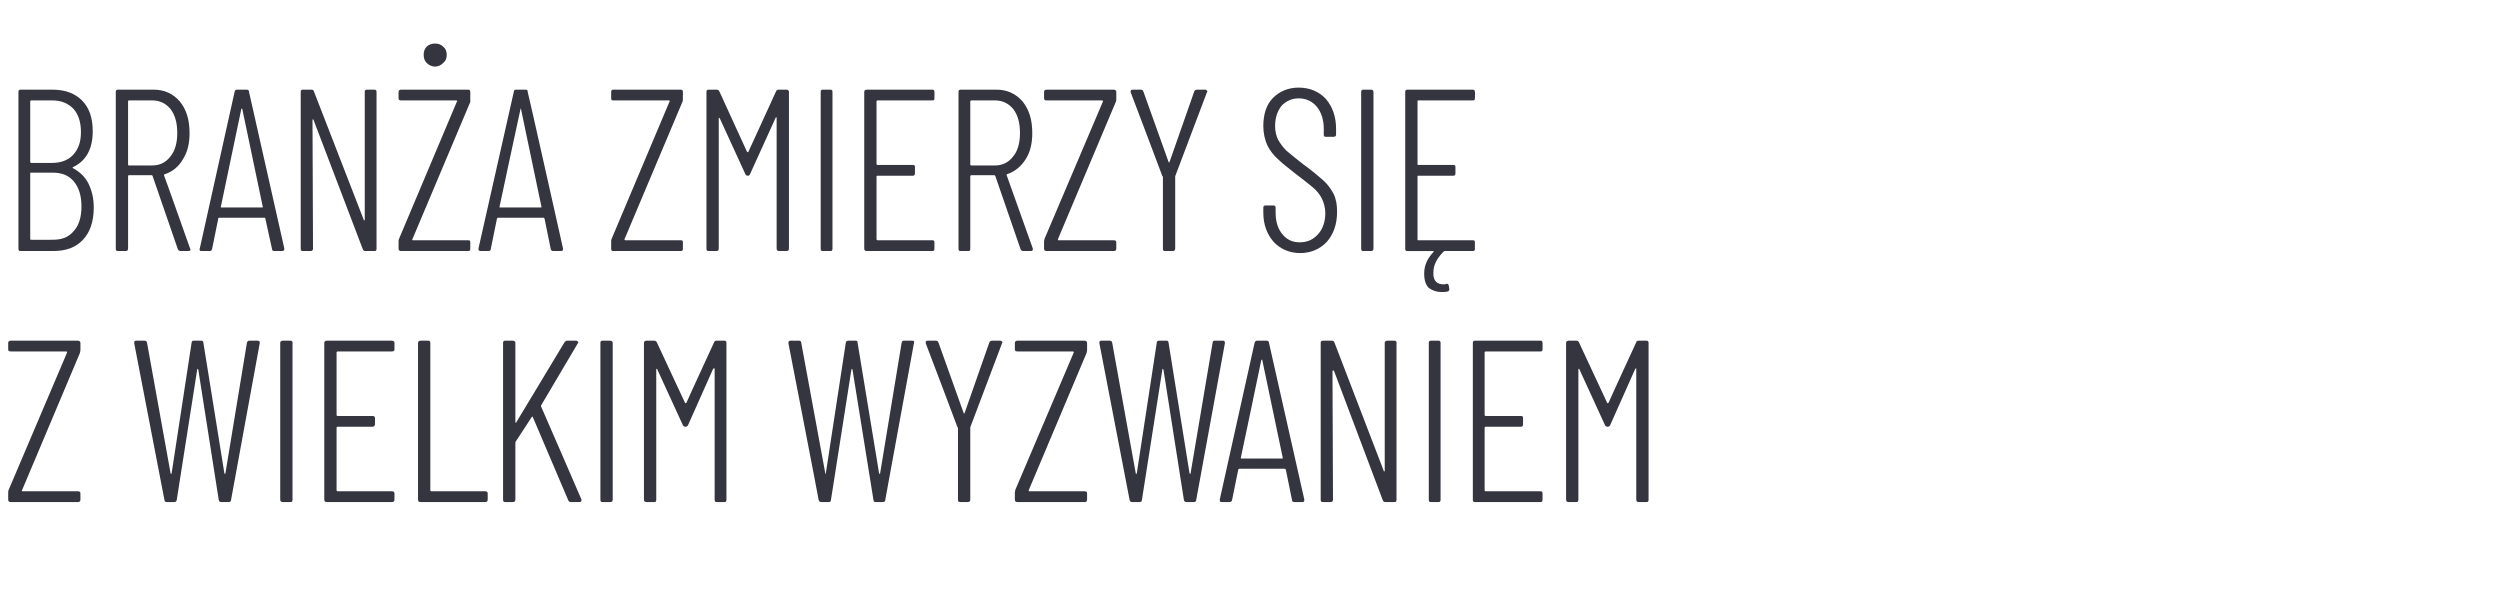
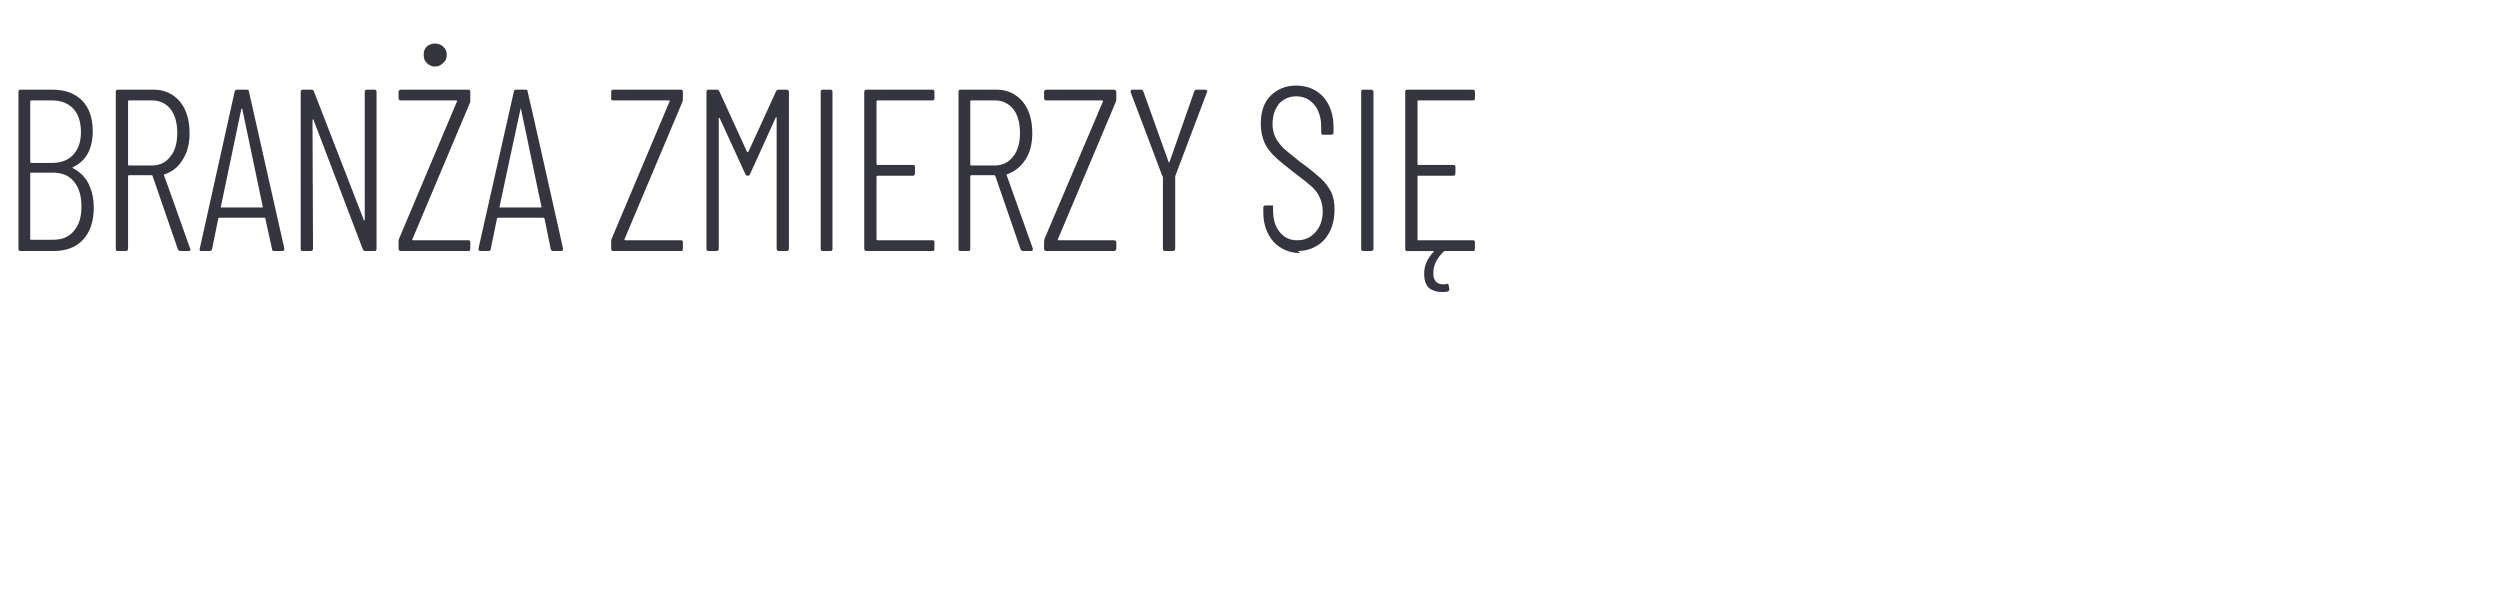
<svg xmlns="http://www.w3.org/2000/svg" version="1.1" width="488px" height="118px" viewBox="0 -4 488 118" style="top:-4px">
  <desc>bran a zmierzy si z wielkim wyzwaniem</desc>
  <defs />
  <g id="Polygon118942">
-     <path d="m2.1 94c-.3 0-.5-.1-.5-.5c0 0 0-1.3 0-1.3c0-.3 0-.4.1-.6c0 0 11.4-26.8 11.4-26.8c0 0 0-.1 0-.1c-.1-.1-.1-.1-.2-.1c0 0-10.8 0-10.8 0c-.3 0-.5-.1-.5-.4c0 0 0-1.3 0-1.3c0-.2.2-.4.5-.4c0 0 13.1 0 13.1 0c.3 0 .5.2.5.4c0 0 0 1.4 0 1.4c0 .3-.1.4-.1.6c0 0-11.3 26.8-11.3 26.8c-.1 0-.1.1 0 .1c0 .1 0 .1.1.1c0 0 10.8 0 10.8 0c.3 0 .5.1.5.4c0 0 0 1.2 0 1.2c0 .4-.2.5-.5.5c.01 0-13.1 0-13.1 0c0 0-.03 0 0 0zm30.5 0c-.3 0-.5-.1-.5-.4c-.02-.01-5.9-30.6-5.9-30.6c0 0-.01-.1 0-.1c0-.3.1-.4.4-.4c0 0 1.6 0 1.6 0c.3 0 .4.1.5.4c0 0 4.6 25.5 4.6 25.5c0 .1.1.1.1.1c0 0 0 0 .1-.1c0 0 3.9-25.5 3.9-25.5c0-.3.2-.4.4-.4c0 0 1.4 0 1.4 0c.3 0 .5.1.5.4c0 0 4.1 25.5 4.1 25.5c.1.1.1.1.1.1c0 0 .1 0 .1-.1c0 0 4.2-25.5 4.2-25.5c.1-.3.2-.4.5-.4c0 0 1.6 0 1.6 0c.1 0 .2 0 .3.1c.1.1.1.2.1.4c0 0-5.6 30.6-5.6 30.6c0 .3-.2.4-.5.4c0 0-1.4 0-1.4 0c-.3 0-.4-.1-.5-.4c0 0-4-25.5-4-25.5c-.1 0-.1-.1-.1-.1c-.1 0-.1.1-.1.1c0 0-4 25.5-4 25.5c-.1.3-.2.4-.5.4c.02 0-1.4 0-1.4 0c0 0-.02 0 0 0zm22.6 0c-.3 0-.5-.1-.5-.5c0 0 0-30.6 0-30.6c0-.2.2-.4.5-.4c0 0 1.5 0 1.5 0c.3 0 .4.2.4.4c0 0 0 30.6 0 30.6c0 .4-.1.5-.4.5c-.05 0-1.5 0-1.5 0c0 0-.03 0 0 0zm21.8-29.8c0 .3-.2.4-.5.4c0 0-10.6 0-10.6 0c-.1 0-.2.1-.2.2c0 0 0 12.2 0 12.2c0 .1.1.2.2.2c0 0 6.8 0 6.8 0c.3 0 .5.1.5.4c0 0 0 1.2 0 1.2c0 .3-.2.5-.5.5c0 0-6.8 0-6.8 0c-.1 0-.2 0-.2.2c0 0 0 12.2 0 12.2c0 .1.1.2.2.2c0 0 10.6 0 10.6 0c.3 0 .5.1.5.4c0 0 0 1.2 0 1.2c0 .4-.2.5-.5.5c0 0-12.7 0-12.7 0c-.3 0-.5-.1-.5-.5c0 0 0-30.6 0-30.6c0-.2.2-.4.5-.4c0 0 12.7 0 12.7 0c.3 0 .5.2.5.4c-.01.05 0 1.3 0 1.3c0 0-.01-.04 0 0zm5.1 29.8c-.3 0-.5-.1-.5-.5c0 0 0-30.6 0-30.6c0-.2.2-.4.5-.4c0 0 1.5 0 1.5 0c.3 0 .4.2.4.4c0 0 0 28.8 0 28.8c0 .1.1.2.2.2c0 0 10.5 0 10.5 0c.3 0 .5.1.5.4c0 0 0 1.2 0 1.2c0 .4-.2.5-.5.5c.02 0-12.6 0-12.6 0c0 0-.02 0 0 0zm16.5 0c-.3 0-.4-.1-.4-.5c0 0 0-30.6 0-30.6c0-.2.1-.4.4-.4c0 0 1.5 0 1.5 0c.3 0 .5.2.5.4c0 0 0 15.5 0 15.5c0 .1 0 .1.1.1c0 .1.1 0 .1-.1c0 0 9.4-15.6 9.4-15.6c.2-.2.3-.3.5-.3c0 0 1.8 0 1.8 0c.1 0 .3.1.3.2c.1.1.1.2 0 .3c0 0-7.1 12-7.1 12c-.1.1-.1.2-.1.3c.01-.02 7.9 18.2 7.9 18.2c0 0 .03.14 0 .1c0 .3-.1.4-.4.4c0 0-1.7 0-1.7 0c-.2 0-.4-.1-.5-.4c0 0-6.9-16.2-6.9-16.2c0-.1-.1-.1-.2 0c0 0-3.2 4.9-3.2 4.9c0 0 0 .1 0 .2c0 0 0 11 0 11c0 .4-.2.5-.5.5c.02 0-1.5 0-1.5 0c0 0 .04 0 0 0zm19 0c-.3 0-.4-.1-.4-.5c0 0 0-30.6 0-30.6c0-.2.1-.4.4-.4c0 0 1.5 0 1.5 0c.3 0 .5.2.5.4c0 0 0 30.6 0 30.6c0 .4-.2.5-.5.5c.01 0-1.5 0-1.5 0c0 0 .03 0 0 0zm21.8-31.2c.1-.2.2-.3.5-.3c0 0 1.5 0 1.5 0c.3 0 .4.2.4.4c0 0 0 30.6 0 30.6c0 .4-.1.5-.4.5c0 0-1.5 0-1.5 0c-.3 0-.4-.1-.4-.5c0 0 0-25.5 0-25.5c0-.1-.1-.1-.1-.1c-.1 0-.1 0-.2.1c0 0-4.9 11-4.9 11c-.1.2-.3.3-.5.3c-.2 0-.4-.1-.5-.3c0 0-5-10.9-5-10.9c0-.1-.1-.1-.1-.1c-.1 0-.1 0-.1.1c0 0 0 25.4 0 25.4c0 .4-.1.5-.4.5c0 0-1.5 0-1.5 0c-.3 0-.5-.1-.5-.5c0 0 0-30.6 0-30.6c0-.2.2-.4.5-.4c0 0 1.5 0 1.5 0c.2 0 .4.1.5.3c0 0 5.5 11.8 5.5 11.8c0 .1.1.1.1.1c.1 0 .1 0 .2-.1c-.04 0 5.4-11.8 5.4-11.8c0 0-.04.01 0 0zm20.9 31.2c-.2 0-.4-.1-.5-.4c.04-.01-5.9-30.6-5.9-30.6c0 0 .04-.1 0-.1c0-.3.2-.4.4-.4c0 0 1.6 0 1.6 0c.3 0 .5.1.5.4c0 0 4.7 25.5 4.7 25.5c0 .1 0 .1 0 .1c.1 0 .1 0 .1-.1c0 0 3.9-25.5 3.9-25.5c.1-.3.2-.4.5-.4c0 0 1.4 0 1.4 0c.3 0 .4.1.4.4c0 0 4.2 25.5 4.2 25.5c0 .1 0 .1.1.1c0 0 0 0 .1-.1c0 0 4.2-25.5 4.2-25.5c.1-.3.2-.4.4-.4c0 0 1.6 0 1.6 0c.2 0 .3 0 .4.1c0 .1.1.2 0 .4c0 0-5.6 30.6-5.6 30.6c0 .3-.2.4-.5.4c0 0-1.4 0-1.4 0c-.2 0-.4-.1-.4-.4c0 0-4.1-25.5-4.1-25.5c0 0-.1-.1-.1-.1c0 0 0 .1-.1.1c0 0-4 25.5-4 25.5c0 .3-.2.4-.4.4c-.03 0-1.5 0-1.5 0c0 0 .03 0 0 0zm27.1 0c-.3 0-.4-.1-.4-.5c0 0 0-13.9 0-13.9c0-.1 0-.2-.1-.2c.03-.03-6.2-16.4-6.2-16.4c0 0-.03-.14 0-.1c0-.3.1-.4.4-.4c0 0 1.6 0 1.6 0c.2 0 .4.1.5.4c0 0 4.9 13.7 4.9 13.7c0 .1 0 .1.1.1c0 0 .1 0 .1-.1c0 0 4.8-13.7 4.8-13.7c.1-.3.3-.4.6-.4c0 0 1.6 0 1.6 0c.1 0 .2.1.3.2c.1.1.1.2 0 .3c0 0-6.2 16.4-6.2 16.4c0 0 0 .1 0 .2c0 0 0 13.9 0 13.9c0 .4-.2.5-.5.5c.01 0-1.5 0-1.5 0c0 0 .02 0 0 0zm11.2 0c-.3 0-.5-.1-.5-.5c0 0 0-1.3 0-1.3c0-.3.1-.4.1-.6c0 0 11.4-26.8 11.4-26.8c0 0 0-.1 0-.1c-.1-.1-.1-.1-.2-.1c0 0-10.8 0-10.8 0c-.3 0-.5-.1-.5-.4c0 0 0-1.3 0-1.3c0-.2.2-.4.5-.4c0 0 13.1 0 13.1 0c.3 0 .5.2.5.4c0 0 0 1.4 0 1.4c0 .3-.1.4-.1.6c0 0-11.3 26.8-11.3 26.8c0 0 0 .1 0 .1c0 .1.1.1.1.1c0 0 10.8 0 10.8 0c.3 0 .5.1.5.4c0 0 0 1.2 0 1.2c0 .4-.2.5-.5.5c.02 0-13.1 0-13.1 0c0 0-.02 0 0 0zm22.4 0c-.3 0-.4-.1-.5-.4c0-.01-5.9-30.6-5.9-30.6c0 0 0-.1 0-.1c0-.3.1-.4.4-.4c0 0 1.6 0 1.6 0c.3 0 .4.1.5.4c0 0 4.6 25.5 4.6 25.5c0 .1.1.1.1.1c0 0 .1 0 .1-.1c0 0 3.9-25.5 3.9-25.5c0-.3.2-.4.5-.4c0 0 1.4 0 1.4 0c.2 0 .4.1.4.4c0 0 4.1 25.5 4.1 25.5c.1.1.1.1.1.1c.1 0 .1 0 .1-.1c0 0 4.3-25.5 4.3-25.5c0-.3.2-.4.4-.4c0 0 1.6 0 1.6 0c.1 0 .2 0 .3.1c.1.1.1.2.1.4c0 0-5.6 30.6-5.6 30.6c0 .3-.2.4-.5.4c0 0-1.4 0-1.4 0c-.3 0-.4-.1-.5-.4c0 0-4-25.5-4-25.5c-.1 0-.1-.1-.1-.1c-.1 0-.1.1-.1.1c0 0-4 25.5-4 25.5c0 .3-.2.4-.5.4c.03 0-1.4 0-1.4 0c0 0-.01 0 0 0zm31.7 0c-.3 0-.5-.1-.5-.4c0 0-1.2-5.9-1.2-5.9c0-.1-.1-.1-.1-.1c-.1-.1-.1-.1-.2-.1c0 0-8.8 0-8.8 0c0 0-.1 0-.1.1c-.1 0-.1 0-.1.1c0 0-1.2 5.9-1.2 5.9c-.1.3-.2.4-.5.4c0 0-1.5 0-1.5 0c-.2 0-.3 0-.3-.1c-.1-.1-.1-.2-.1-.4c0 0 6.8-30.6 6.8-30.6c.1-.3.3-.4.5-.4c0 0 1.8 0 1.8 0c.3 0 .5.1.5.4c.02 0 6.9 30.6 6.9 30.6c0 0 0 .09 0 .1c0 .3-.1.4-.4.4c0 0-1.5 0-1.5 0c0 0-.03 0 0 0zm-10.5-8.6c0 .1 0 .1.1.1c0 0 8 0 8 0c.1 0 .1 0 .1-.1c0 0-4-19.1-4-19.1c0-.1 0-.1-.1-.1c0 0 0 0-.1.1c.03.02-4 19.1-4 19.1c0 0-.02-.04 0 0zm28.1-22.5c0-.2.2-.4.5-.4c0 0 1.4 0 1.4 0c.3 0 .4.2.4.4c0 0 0 30.6 0 30.6c0 .4-.1.5-.4.5c0 0-1.8 0-1.8 0c-.2 0-.4-.1-.5-.4c0 0-9.5-25.2-9.5-25.2c-.1-.1-.1-.1-.2-.1c0 0-.1.1-.1.2c0 0 .1 25 .1 25c0 .4-.2.5-.5.5c0 0-1.5 0-1.5 0c-.3 0-.4-.1-.4-.5c0 0 0-30.6 0-30.6c0-.2.1-.4.4-.4c0 0 1.8 0 1.8 0c.2 0 .4.1.5.4c0 0 9.6 25 9.6 25c0 .1.1.2.1.1c.1 0 .1 0 .1-.1c.01-.02 0-25 0-25c0 0 .01.05 0 0zm9 31.1c-.3 0-.4-.1-.4-.5c0 0 0-30.6 0-30.6c0-.2.1-.4.4-.4c0 0 1.5 0 1.5 0c.3 0 .4.2.4.4c0 0 0 30.6 0 30.6c0 .4-.1.5-.4.5c-.01 0-1.5 0-1.5 0c0 0 .01 0 0 0zm21.8-29.8c0 .3-.1.4-.4.4c0 0-10.7 0-10.7 0c-.1 0-.2.1-.2.2c0 0 0 12.2 0 12.2c0 .1.1.2.2.2c0 0 6.9 0 6.9 0c.3 0 .4.1.4.4c0 0 0 1.2 0 1.2c0 .3-.1.5-.4.5c0 0-6.9 0-6.9 0c-.1 0-.2 0-.2.2c0 0 0 12.2 0 12.2c0 .1.1.2.2.2c0 0 10.7 0 10.7 0c.3 0 .4.1.4.4c0 0 0 1.2 0 1.2c0 .4-.1.5-.4.5c0 0-12.8 0-12.8 0c-.3 0-.4-.1-.4-.5c0 0 0-30.6 0-30.6c0-.2.1-.4.4-.4c0 0 12.8 0 12.8 0c.3 0 .4.2.4.4c.03.05 0 1.3 0 1.3c0 0 .03-.04 0 0zm18.3-1.4c0-.2.2-.3.5-.3c0 0 1.5 0 1.5 0c.3 0 .4.2.4.4c0 0 0 30.6 0 30.6c0 .4-.1.5-.4.5c0 0-1.5 0-1.5 0c-.3 0-.5-.1-.5-.5c0 0 0-25.5 0-25.5c0-.1 0-.1 0-.1c-.1 0-.1 0-.2.1c0 0-4.9 11-4.9 11c-.1.2-.3.3-.5.3c-.2 0-.4-.1-.5-.3c0 0-5-10.9-5-10.9c0-.1-.1-.1-.1-.1c-.1 0-.1 0-.1.1c0 0 0 25.4 0 25.4c0 .4-.1.5-.4.5c0 0-1.5 0-1.5 0c-.3 0-.5-.1-.5-.5c0 0 0-30.6 0-30.6c0-.2.2-.4.5-.4c0 0 1.5 0 1.5 0c.2 0 .4.1.5.3c0 0 5.5 11.8 5.5 11.8c0 .1.1.1.1.1c.1 0 .1 0 .2-.1c-.04 0 5.4-11.8 5.4-11.8c0 0-.04.01 0 0z" stroke="none" fill="#34353f" />
-   </g>
+     </g>
  <g id="Polygon118941">
-     <path d="m18.3 36.5c0 2.7-.7 4.8-2.1 6.3c-1.4 1.5-3.3 2.2-5.8 2.2c0 0-6.4 0-6.4 0c-.3 0-.4-.1-.4-.5c0 0 0-30.6 0-30.6c0-.2.1-.4.4-.4c0 0 6.2 0 6.2 0c2.5 0 4.4.7 5.8 2.1c1.4 1.4 2.1 3.4 2.1 6c0 3.5-1.3 5.8-3.8 7c-.1.1-.1.1-.1.1c-.1 0-.1.1 0 .1c1.3.7 2.3 1.6 3 2.9c.7 1.4 1.1 2.9 1.1 4.8c0 0 0 0 0 0zm-12.2-20.9c-.1 0-.2.1-.2.2c0 0 0 11.8 0 11.8c0 .1.1.2.2.2c0 0 4.1 0 4.1 0c1.8 0 3.2-.6 4.1-1.6c1-1.1 1.5-2.5 1.5-4.4c0-2-.5-3.5-1.5-4.6c-1-1-2.3-1.6-4.1-1.6c.02.01-4.1 0-4.1 0c0 0 .02.01 0 0zm4.2 27.2c1.8 0 3.1-.5 4.1-1.7c1-1.1 1.5-2.7 1.5-4.8c0-2.1-.5-3.7-1.5-4.9c-1-1.2-2.4-1.7-4.1-1.7c0 0-4.2 0-4.2 0c-.1 0-.2 0-.2.1c0 0 0 12.9 0 12.9c0 .1.1.1.2.1c.02.04 4.2 0 4.2 0c0 0 .01.04 0 0zm25 2.2c-.3 0-.5-.1-.6-.4c0 0-4.9-14.2-4.9-14.2c0-.1-.1-.2-.2-.2c0 0-4.4 0-4.4 0c-.2 0-.2.1-.2.2c0 0 0 14.1 0 14.1c0 .4-.2.5-.5.5c0 0-1.5 0-1.5 0c-.3 0-.4-.1-.4-.5c0 0 0-30.6 0-30.6c0-.2.1-.4.4-.4c0 0 7 0 7 0c2.1 0 3.8.8 5.1 2.3c1.3 1.6 1.9 3.6 1.9 6.2c0 2-.4 3.7-1.3 5.1c-.8 1.4-2 2.4-3.5 2.9c-.1 0-.2.1-.2.2c.04-.01 5.1 14.3 5.1 14.3c0 0 .07.19.1.2c0 .2-.2.3-.4.3c-.04 0-1.5 0-1.5 0c0 0-.02 0 0 0zm-10.1-29.4c-.2 0-.2.1-.2.2c0 0 0 12.3 0 12.3c0 .1 0 .2.2.2c0 0 4.5 0 4.5 0c1.5 0 2.7-.6 3.6-1.8c.9-1.1 1.3-2.7 1.3-4.5c0-2-.4-3.5-1.3-4.7c-.9-1.1-2.1-1.7-3.6-1.7c.04.01-4.5 0-4.5 0c0 0-.05.01 0 0zm28.3 29.4c-.2 0-.4-.1-.4-.4c0 0-1.3-5.9-1.3-5.9c0-.1 0-.1 0-.1c-.1-.1-.1-.1-.2-.1c0 0-8.8 0-8.8 0c-.1 0-.1 0-.2.1c0 0 0 0 0 .1c0 0-1.2 5.9-1.2 5.9c-.1.3-.2.4-.5.4c0 0-1.5 0-1.5 0c-.2 0-.3 0-.4-.1c0-.1-.1-.2 0-.4c0 0 6.8-30.6 6.8-30.6c.1-.3.2-.4.5-.4c0 0 1.8 0 1.8 0c.3 0 .5.1.5.4c0 0 6.9 30.6 6.9 30.6c0 0-.02.09 0 .1c0 .3-.2.4-.4.4c-.02 0-1.6 0-1.6 0c0 0 .05 0 0 0zm-10.4-8.6c0 .1 0 .1.1.1c0 0 8 0 8 0c.1 0 .1 0 .1-.1c0 0-4-19.1-4-19.1c0-.1-.1-.1-.1-.1c0 0-.1 0-.1.1c.01.02-4 19.1-4 19.1c0 0-.04-.04 0 0zm28.1-22.5c0-.2.1-.4.4-.4c0 0 1.5 0 1.5 0c.3 0 .4.2.4.4c0 0 0 30.6 0 30.6c0 .4-.1.5-.4.5c0 0-1.8 0-1.8 0c-.2 0-.4-.1-.5-.4c0 0-9.6-25.2-9.6-25.2c0-.1 0-.1-.1-.1c-.1 0-.1.1-.1.2c0 0 .1 25 .1 25c0 .4-.2.5-.5.5c0 0-1.5 0-1.5 0c-.3 0-.4-.1-.4-.5c0 0 0-30.6 0-30.6c0-.2.1-.4.4-.4c0 0 1.7 0 1.7 0c.3 0 .4.1.5.4c0 0 9.7 25 9.7 25c0 .1 0 .2.1.1c.1 0 .1 0 .1-.1c-.01-.02 0-25 0-25c0 0-.01.05 0 0zm7.1 31.1c-.3 0-.5-.1-.5-.5c0 0 0-1.3 0-1.3c0-.3 0-.4.1-.6c0 0 11.3-26.8 11.3-26.8c.1 0 .1-.1 0-.1c0-.1 0-.1-.1-.1c0 0-10.8 0-10.8 0c-.3 0-.5-.1-.5-.4c0 0 0-1.3 0-1.3c0-.2.2-.4.5-.4c0 0 13.1 0 13.1 0c.3 0 .4.2.4.4c0 0 0 1.4 0 1.4c0 .3 0 .4 0 .6c0 0-11.3 26.8-11.3 26.8c-.1 0-.1.1 0 .1c0 .1 0 .1.1.1c0 0 10.8 0 10.8 0c.3 0 .4.1.4.4c0 0 0 1.2 0 1.2c0 .4-.1.5-.4.5c-.01 0-13.1 0-13.1 0c0 0-.05 0 0 0zm6.6-36c-.6 0-1.2-.3-1.6-.7c-.4-.4-.6-.9-.6-1.6c0-.7.2-1.2.6-1.6c.4-.4 1-.6 1.6-.6c.7 0 1.2.2 1.6.6c.5.4.7.9.7 1.6c0 .7-.2 1.2-.7 1.6c-.4.4-.9.7-1.6.7c0 0 0 0 0 0zm23.1 36c-.3 0-.4-.1-.5-.4c0 0-1.2-5.9-1.2-5.9c0-.1 0-.1-.1-.1c0-.1-.1-.1-.1-.1c0 0-8.9 0-8.9 0c0 0-.1 0-.1.1c-.1 0-.1 0-.1.1c0 0-1.2 5.9-1.2 5.9c0 .3-.2.4-.5.4c0 0-1.5 0-1.5 0c-.1 0-.2 0-.3-.1c-.1-.1-.1-.2-.1-.4c0 0 6.9-30.6 6.9-30.6c0-.3.2-.4.5-.4c0 0 1.8 0 1.8 0c.3 0 .4.1.4.4c.05 0 6.9 30.6 6.9 30.6c0 0 .03.09 0 .1c0 .3-.1.4-.4.4c.03 0-1.5 0-1.5 0c0 0 0 0 0 0zm-10.5-8.6c0 .1.1.1.1.1c0 0 8 0 8 0c.1 0 .1 0 .1-.1c0 0-4-19.1-4-19.1c0-.1 0-.1 0-.1c-.1 0-.1 0-.1.1c-.04.02-4.1 19.1-4.1 19.1c0 0 .01-.04 0 0zm22.2 8.6c-.3 0-.4-.1-.4-.5c0 0 0-1.3 0-1.3c0-.3 0-.4.1-.6c0 0 11.3-26.8 11.3-26.8c.1 0 .1-.1 0-.1c0-.1-.1-.1-.1-.1c0 0-10.9 0-10.9 0c-.3 0-.4-.1-.4-.4c0 0 0-1.3 0-1.3c0-.2.1-.4.4-.4c0 0 13.2 0 13.2 0c.3 0 .4.2.4.4c0 0 0 1.4 0 1.4c0 .3 0 .4-.1.6c0 0-11.3 26.8-11.3 26.8c0 0 0 .1 0 .1c.1.1.1.1.2.1c0 0 10.8 0 10.8 0c.3 0 .4.1.4.4c0 0 0 1.2 0 1.2c0 .4-.1.5-.4.5c-.02 0-13.2 0-13.2 0c0 0 .04 0 0 0zm31.8-31.2c.1-.2.3-.3.5-.3c0 0 1.5 0 1.5 0c.3 0 .5.2.5.4c0 0 0 30.6 0 30.6c0 .4-.2.5-.5.5c0 0-1.4 0-1.4 0c-.3 0-.5-.1-.5-.5c0 0 0-25.5 0-25.5c0-.1 0-.1-.1-.1c0 0-.1 0-.1.1c0 0-5 11-5 11c-.1.2-.2.3-.4.3c-.3 0-.4-.1-.5-.3c0 0-5-10.9-5-10.9c-.1-.1-.1-.1-.2-.1c0 0 0 0 0 .1c0 0 0 25.4 0 25.4c0 .4-.2.5-.5.5c0 0-1.5 0-1.5 0c-.3 0-.4-.1-.4-.5c0 0 0-30.6 0-30.6c0-.2.1-.4.4-.4c0 0 1.6 0 1.6 0c.2 0 .4.1.5.3c0 0 5.4 11.8 5.4 11.8c.1.1.1.1.2.1c0 0 .1 0 .1-.1c.01 0 5.4-11.8 5.4-11.8c0 0 .01.01 0 0zm9.1 31.2c-.3 0-.4-.1-.4-.5c0 0 0-30.6 0-30.6c0-.2.1-.4.4-.4c0 0 1.5 0 1.5 0c.3 0 .4.2.4.4c0 0 0 30.6 0 30.6c0 .4-.1.5-.4.5c-.01 0-1.5 0-1.5 0c0 0 0 0 0 0zm21.8-29.8c0 .3-.1.4-.4.4c0 0-10.7 0-10.7 0c-.1 0-.2.1-.2.2c0 0 0 12.2 0 12.2c0 .1.1.2.2.2c0 0 6.9 0 6.9 0c.3 0 .4.1.4.4c0 0 0 1.2 0 1.2c0 .3-.1.5-.4.5c0 0-6.9 0-6.9 0c-.1 0-.2 0-.2.2c0 0 0 12.2 0 12.2c0 .1.1.2.2.2c0 0 10.7 0 10.7 0c.3 0 .4.1.4.4c0 0 0 1.2 0 1.2c0 .4-.1.5-.4.5c0 0-12.8 0-12.8 0c-.3 0-.5-.1-.5-.5c0 0 0-30.6 0-30.6c0-.2.2-.4.5-.4c0 0 12.8 0 12.8 0c.3 0 .4.2.4.4c.03.05 0 1.3 0 1.3c0 0 .03-.04 0 0zm17.4 29.8c-.3 0-.5-.1-.6-.4c0 0-4.9-14.2-4.9-14.2c-.1-.1-.1-.2-.2-.2c0 0-4.5 0-4.5 0c-.1 0-.2.1-.2.2c0 0 0 14.1 0 14.1c0 .4-.1.5-.4.5c0 0-1.5 0-1.5 0c-.3 0-.4-.1-.4-.5c0 0 0-30.6 0-30.6c0-.2.1-.4.4-.4c0 0 7 0 7 0c2.1 0 3.8.8 5.1 2.3c1.3 1.6 1.9 3.6 1.9 6.2c0 2-.4 3.7-1.3 5.1c-.9 1.4-2.1 2.4-3.6 2.9c-.1 0-.1.1-.1.2c.01-.01 5.1 14.3 5.1 14.3c0 0 .04.19 0 .2c0 .2-.1.3-.4.3c.04 0-1.4 0-1.4 0c0 0-.05 0 0 0zm-10.2-29.4c-.1 0-.2.1-.2.2c0 0 0 12.3 0 12.3c0 .1.1.2.2.2c0 0 4.6 0 4.6 0c1.5 0 2.7-.6 3.6-1.8c.9-1.1 1.3-2.7 1.3-4.5c0-2-.4-3.5-1.3-4.7c-.9-1.1-2.1-1.7-3.6-1.7c.02.01-4.6 0-4.6 0c0 0 .03.01 0 0zm14.7 29.4c-.3 0-.5-.1-.5-.5c0 0 0-1.3 0-1.3c0-.3.1-.4.1-.6c0 0 11.4-26.8 11.4-26.8c0 0 0-.1 0-.1c-.1-.1-.1-.1-.2-.1c0 0-10.8 0-10.8 0c-.3 0-.5-.1-.5-.4c0 0 0-1.3 0-1.3c0-.2.2-.4.5-.4c0 0 13.1 0 13.1 0c.3 0 .5.2.5.4c0 0 0 1.4 0 1.4c0 .3 0 .4-.1.6c0 0-11.3 26.8-11.3 26.8c0 0 0 .1 0 .1c0 .1.1.1.1.1c0 0 10.8 0 10.8 0c.3 0 .5.1.5.4c0 0 0 1.2 0 1.2c0 .4-.2.5-.5.5c.04 0-13.1 0-13.1 0c0 0 0 0 0 0zm23.1 0c-.3 0-.4-.1-.4-.5c0 0 0-13.9 0-13.9c0-.1 0-.2-.1-.2c.03-.03-6.2-16.4-6.2-16.4c0 0-.02-.14 0-.1c0-.3.1-.4.4-.4c0 0 1.6 0 1.6 0c.2 0 .4.1.5.4c0 0 4.9 13.7 4.9 13.7c0 .1 0 .1.1.1c0 0 .1 0 .1-.1c0 0 4.8-13.7 4.8-13.7c.1-.3.3-.4.6-.4c0 0 1.6 0 1.6 0c.1 0 .2.1.3.2c.1.1.1.2 0 .3c0 0-6.2 16.4-6.2 16.4c0 0 0 .1 0 .2c0 0 0 13.9 0 13.9c0 .4-.2.5-.5.5c.01 0-1.5 0-1.5 0c0 0 .03 0 0 0zm26.4.4c-2.1 0-3.9-.8-5.2-2.2c-1.3-1.5-2-3.4-2-5.7c0 0 0-1 0-1c0-.3.2-.4.5-.4c0 0 1.4 0 1.4 0c.3 0 .5.1.5.4c0 0 0 .9 0 .9c0 1.8.4 3.2 1.3 4.3c.9 1.1 2 1.6 3.4 1.6c1.5 0 2.6-.5 3.6-1.6c.9-1 1.4-2.4 1.4-4.1c0-1.1-.3-2.1-.7-2.9c-.4-.8-1-1.5-1.7-2.1c-.6-.5-1.7-1.4-3.3-2.6c-1.5-1.2-2.7-2.1-3.5-2.9c-.9-.8-1.6-1.7-2.1-2.7c-.5-1.1-.8-2.4-.8-3.8c0-2.3.6-4.2 1.9-5.5c1.3-1.3 3-2 5-2c2.2 0 4 .8 5.3 2.2c1.3 1.5 2 3.5 2 5.8c0 0 0 1.2 0 1.2c0 .3-.2.4-.5.4c0 0-1.5 0-1.5 0c-.3 0-.4-.1-.4-.4c0 0 0-1.2 0-1.2c0-1.7-.5-3.2-1.3-4.2c-.9-1.1-2.1-1.7-3.6-1.7c-1.3 0-2.4.5-3.3 1.4c-.8 1-1.3 2.3-1.3 4c0 1 .2 1.9.6 2.7c.4.7.9 1.4 1.6 2.1c.7.6 1.8 1.5 3.2 2.6c1.8 1.3 3.1 2.4 4 3.2c.9.8 1.5 1.7 2 2.6c.5 1 .7 2.2.7 3.5c0 2.5-.7 4.4-2 5.9c-1.3 1.4-3.1 2.2-5.2 2.2c0 0 0 0 0 0zm12.3-.4c-.3 0-.4-.1-.4-.5c0 0 0-30.6 0-30.6c0-.2.1-.4.4-.4c0 0 1.5 0 1.5 0c.3 0 .5.2.5.4c0 0 0 30.6 0 30.6c0 .4-.2.5-.5.5c.01 0-1.5 0-1.5 0c0 0 .02 0 0 0zm21.8-29.8c0 .3-.1.4-.4.4c0 0-10.7 0-10.7 0c-.1 0-.1.1-.1.2c0 0 0 12.2 0 12.2c0 .1 0 .2.1.2c0 0 6.9 0 6.9 0c.3 0 .4.1.4.4c0 0 0 1.2 0 1.2c0 .3-.1.5-.4.5c0 0-6.9 0-6.9 0c-.1 0-.1 0-.1.2c0 0 0 12.2 0 12.2c0 .1 0 .2.1.2c0 0 10.7 0 10.7 0c.3 0 .4.1.4.4c0 0 0 1.2 0 1.2c0 .4-.1.5-.4.5c0 0-5.4 0-5.4 0c-.1 0-.2 0-.3.1c-1.4 1.4-2 2.7-2 4.1c0 .2 0 .4 0 .5c.1 1.2.8 1.8 1.9 1.8c.3 0 .5 0 .6-.1c0 0 .2 0 .2 0c.1 0 .3.1.3.4c.02-.05.1.6.1.6c0 0 .01.12 0 .1c0 .2-.1.3-.3.4c-.4.1-.8.1-1.3.1c-.9 0-1.7-.3-2.4-.8c-.6-.6-.9-1.5-.9-2.8c0-1.6.6-2.9 1.8-4.2c.1-.1.1-.2-.1-.2c0 0-5 0-5 0c-.3 0-.4-.1-.4-.5c0 0 0-30.6 0-30.6c0-.2.1-.4.4-.4c0 0 12.8 0 12.8 0c.3 0 .4.2.4.4c.05.05 0 1.3 0 1.3c0 0 .05-.04 0 0z" stroke="none" fill="#34353f" />
+     <path d="m18.3 36.5c0 2.7-.7 4.8-2.1 6.3c-1.4 1.5-3.3 2.2-5.8 2.2c0 0-6.4 0-6.4 0c-.3 0-.4-.1-.4-.5c0 0 0-30.6 0-30.6c0-.2.1-.4.4-.4c0 0 6.2 0 6.2 0c2.5 0 4.4.7 5.8 2.1c1.4 1.4 2.1 3.4 2.1 6c0 3.5-1.3 5.8-3.8 7c-.1.1-.1.1-.1.1c-.1 0-.1.1 0 .1c1.3.7 2.3 1.6 3 2.9c.7 1.4 1.1 2.9 1.1 4.8c0 0 0 0 0 0zm-12.2-20.9c-.1 0-.2.1-.2.2c0 0 0 11.8 0 11.8c0 .1.1.2.2.2c0 0 4.1 0 4.1 0c1.8 0 3.2-.6 4.1-1.6c1-1.1 1.5-2.5 1.5-4.4c0-2-.5-3.5-1.5-4.6c-1-1-2.3-1.6-4.1-1.6c.02.01-4.1 0-4.1 0c0 0 .02.01 0 0zm4.2 27.2c1.8 0 3.1-.5 4.1-1.7c1-1.1 1.5-2.7 1.5-4.8c0-2.1-.5-3.7-1.5-4.9c-1-1.2-2.4-1.7-4.1-1.7c0 0-4.2 0-4.2 0c-.1 0-.2 0-.2.1c0 0 0 12.9 0 12.9c0 .1.1.1.2.1c.02.04 4.2 0 4.2 0c0 0 .01.04 0 0zm25 2.2c-.3 0-.5-.1-.6-.4c0 0-4.9-14.2-4.9-14.2c0-.1-.1-.2-.2-.2c0 0-4.4 0-4.4 0c-.2 0-.2.1-.2.2c0 0 0 14.1 0 14.1c0 .4-.2.5-.5.5c0 0-1.5 0-1.5 0c-.3 0-.4-.1-.4-.5c0 0 0-30.6 0-30.6c0-.2.1-.4.4-.4c0 0 7 0 7 0c2.1 0 3.8.8 5.1 2.3c1.3 1.6 1.9 3.6 1.9 6.2c0 2-.4 3.7-1.3 5.1c-.8 1.4-2 2.4-3.5 2.9c-.1 0-.2.1-.2.2c.04-.01 5.1 14.3 5.1 14.3c0 0 .07.19.1.2c0 .2-.2.3-.4.3c-.04 0-1.5 0-1.5 0c0 0-.02 0 0 0zm-10.1-29.4c-.2 0-.2.1-.2.2c0 0 0 12.3 0 12.3c0 .1 0 .2.2.2c0 0 4.5 0 4.5 0c1.5 0 2.7-.6 3.6-1.8c.9-1.1 1.3-2.7 1.3-4.5c0-2-.4-3.5-1.3-4.7c-.9-1.1-2.1-1.7-3.6-1.7c.04.01-4.5 0-4.5 0c0 0-.05.01 0 0zm28.3 29.4c-.2 0-.4-.1-.4-.4c0 0-1.3-5.9-1.3-5.9c0-.1 0-.1 0-.1c-.1-.1-.1-.1-.2-.1c0 0-8.8 0-8.8 0c-.1 0-.1 0-.2.1c0 0 0 0 0 .1c0 0-1.2 5.9-1.2 5.9c-.1.3-.2.4-.5.4c0 0-1.5 0-1.5 0c-.2 0-.3 0-.4-.1c0-.1-.1-.2 0-.4c0 0 6.8-30.6 6.8-30.6c.1-.3.2-.4.5-.4c0 0 1.8 0 1.8 0c.3 0 .5.1.5.4c0 0 6.9 30.6 6.9 30.6c0 0-.02.09 0 .1c0 .3-.2.4-.4.4c-.02 0-1.6 0-1.6 0c0 0 .05 0 0 0zm-10.4-8.6c0 .1 0 .1.1.1c0 0 8 0 8 0c.1 0 .1 0 .1-.1c0 0-4-19.1-4-19.1c0-.1-.1-.1-.1-.1c0 0-.1 0-.1.1c.01.02-4 19.1-4 19.1c0 0-.04-.04 0 0zm28.1-22.5c0-.2.1-.4.4-.4c0 0 1.5 0 1.5 0c.3 0 .4.2.4.4c0 0 0 30.6 0 30.6c0 .4-.1.5-.4.5c0 0-1.8 0-1.8 0c-.2 0-.4-.1-.5-.4c0 0-9.6-25.2-9.6-25.2c0-.1 0-.1-.1-.1c-.1 0-.1.1-.1.2c0 0 .1 25 .1 25c0 .4-.2.5-.5.5c0 0-1.5 0-1.5 0c-.3 0-.4-.1-.4-.5c0 0 0-30.6 0-30.6c0-.2.1-.4.4-.4c0 0 1.7 0 1.7 0c.3 0 .4.1.5.4c0 0 9.7 25 9.7 25c0 .1 0 .2.1.1c.1 0 .1 0 .1-.1c-.01-.02 0-25 0-25c0 0-.01.05 0 0zm7.1 31.1c-.3 0-.5-.1-.5-.5c0 0 0-1.3 0-1.3c0-.3 0-.4.1-.6c0 0 11.3-26.8 11.3-26.8c.1 0 .1-.1 0-.1c0-.1 0-.1-.1-.1c0 0-10.8 0-10.8 0c-.3 0-.5-.1-.5-.4c0 0 0-1.3 0-1.3c0-.2.2-.4.5-.4c0 0 13.1 0 13.1 0c.3 0 .4.2.4.4c0 0 0 1.4 0 1.4c0 .3 0 .4 0 .6c0 0-11.3 26.8-11.3 26.8c-.1 0-.1.1 0 .1c0 .1 0 .1.1.1c0 0 10.8 0 10.8 0c.3 0 .4.1.4.4c0 0 0 1.2 0 1.2c0 .4-.1.5-.4.5c-.01 0-13.1 0-13.1 0c0 0-.05 0 0 0zm6.6-36c-.6 0-1.2-.3-1.6-.7c-.4-.4-.6-.9-.6-1.6c0-.7.2-1.2.6-1.6c.4-.4 1-.6 1.6-.6c.7 0 1.2.2 1.6.6c.5.4.7.9.7 1.6c0 .7-.2 1.2-.7 1.6c-.4.4-.9.7-1.6.7c0 0 0 0 0 0zm23.1 36c-.3 0-.4-.1-.5-.4c0 0-1.2-5.9-1.2-5.9c0-.1 0-.1-.1-.1c0-.1-.1-.1-.1-.1c0 0-8.9 0-8.9 0c0 0-.1 0-.1.1c-.1 0-.1 0-.1.1c0 0-1.2 5.9-1.2 5.9c0 .3-.2.4-.5.4c0 0-1.5 0-1.5 0c-.1 0-.2 0-.3-.1c-.1-.1-.1-.2-.1-.4c0 0 6.9-30.6 6.9-30.6c0-.3.2-.4.5-.4c0 0 1.8 0 1.8 0c.3 0 .4.1.4.4c.05 0 6.9 30.6 6.9 30.6c0 0 .03.09 0 .1c0 .3-.1.4-.4.4c.03 0-1.5 0-1.5 0c0 0 0 0 0 0zm-10.5-8.6c0 .1.1.1.1.1c0 0 8 0 8 0c.1 0 .1 0 .1-.1c0 0-4-19.1-4-19.1c0-.1 0-.1 0-.1c-.1 0-.1 0-.1.1c-.04.02-4.1 19.1-4.1 19.1c0 0 .01-.04 0 0zm22.2 8.6c-.3 0-.4-.1-.4-.5c0 0 0-1.3 0-1.3c0-.3 0-.4.1-.6c0 0 11.3-26.8 11.3-26.8c.1 0 .1-.1 0-.1c0-.1-.1-.1-.1-.1c0 0-10.9 0-10.9 0c-.3 0-.4-.1-.4-.4c0 0 0-1.3 0-1.3c0-.2.1-.4.4-.4c0 0 13.2 0 13.2 0c.3 0 .4.2.4.4c0 0 0 1.4 0 1.4c0 .3 0 .4-.1.6c0 0-11.3 26.8-11.3 26.8c0 0 0 .1 0 .1c.1.1.1.1.2.1c0 0 10.8 0 10.8 0c.3 0 .4.1.4.4c0 0 0 1.2 0 1.2c0 .4-.1.5-.4.5c-.02 0-13.2 0-13.2 0c0 0 .04 0 0 0zm31.8-31.2c.1-.2.3-.3.5-.3c0 0 1.5 0 1.5 0c.3 0 .5.2.5.4c0 0 0 30.6 0 30.6c0 .4-.2.5-.5.5c0 0-1.4 0-1.4 0c-.3 0-.5-.1-.5-.5c0 0 0-25.5 0-25.5c0-.1 0-.1-.1-.1c0 0-.1 0-.1.1c0 0-5 11-5 11c-.1.2-.2.3-.4.3c-.3 0-.4-.1-.5-.3c0 0-5-10.9-5-10.9c-.1-.1-.1-.1-.2-.1c0 0 0 0 0 .1c0 0 0 25.4 0 25.4c0 .4-.2.5-.5.5c0 0-1.5 0-1.5 0c-.3 0-.4-.1-.4-.5c0 0 0-30.6 0-30.6c0-.2.1-.4.4-.4c0 0 1.6 0 1.6 0c.2 0 .4.1.5.3c0 0 5.4 11.8 5.4 11.8c.1.1.1.1.2.1c0 0 .1 0 .1-.1c.01 0 5.4-11.8 5.4-11.8c0 0 .01.01 0 0zm9.1 31.2c-.3 0-.4-.1-.4-.5c0 0 0-30.6 0-30.6c0-.2.1-.4.4-.4c0 0 1.5 0 1.5 0c.3 0 .4.2.4.4c0 0 0 30.6 0 30.6c0 .4-.1.5-.4.5c-.01 0-1.5 0-1.5 0c0 0 0 0 0 0zm21.8-29.8c0 .3-.1.4-.4.4c0 0-10.7 0-10.7 0c-.1 0-.2.1-.2.2c0 0 0 12.2 0 12.2c0 .1.1.2.2.2c0 0 6.9 0 6.9 0c.3 0 .4.1.4.4c0 0 0 1.2 0 1.2c0 .3-.1.5-.4.5c0 0-6.9 0-6.9 0c-.1 0-.2 0-.2.2c0 0 0 12.2 0 12.2c0 .1.1.2.2.2c0 0 10.7 0 10.7 0c.3 0 .4.1.4.4c0 0 0 1.2 0 1.2c0 .4-.1.5-.4.5c0 0-12.8 0-12.8 0c-.3 0-.5-.1-.5-.5c0 0 0-30.6 0-30.6c0-.2.2-.4.5-.4c0 0 12.8 0 12.8 0c.3 0 .4.2.4.4c.03.05 0 1.3 0 1.3c0 0 .03-.04 0 0zm17.4 29.8c-.3 0-.5-.1-.6-.4c0 0-4.9-14.2-4.9-14.2c-.1-.1-.1-.2-.2-.2c0 0-4.5 0-4.5 0c-.1 0-.2.1-.2.2c0 0 0 14.1 0 14.1c0 .4-.1.5-.4.5c0 0-1.5 0-1.5 0c-.3 0-.4-.1-.4-.5c0 0 0-30.6 0-30.6c0-.2.1-.4.4-.4c0 0 7 0 7 0c2.1 0 3.8.8 5.1 2.3c1.3 1.6 1.9 3.6 1.9 6.2c0 2-.4 3.7-1.3 5.1c-.9 1.4-2.1 2.4-3.6 2.9c-.1 0-.1.1-.1.2c.01-.01 5.1 14.3 5.1 14.3c0 0 .04.19 0 .2c0 .2-.1.3-.4.3c.04 0-1.4 0-1.4 0c0 0-.05 0 0 0zm-10.2-29.4c-.1 0-.2.1-.2.2c0 0 0 12.3 0 12.3c0 .1.1.2.2.2c0 0 4.6 0 4.6 0c1.5 0 2.7-.6 3.6-1.8c.9-1.1 1.3-2.7 1.3-4.5c0-2-.4-3.5-1.3-4.7c-.9-1.1-2.1-1.7-3.6-1.7c.02.01-4.6 0-4.6 0c0 0 .03.01 0 0zm14.7 29.4c-.3 0-.5-.1-.5-.5c0 0 0-1.3 0-1.3c0-.3.1-.4.1-.6c0 0 11.4-26.8 11.4-26.8c0 0 0-.1 0-.1c-.1-.1-.1-.1-.2-.1c0 0-10.8 0-10.8 0c-.3 0-.5-.1-.5-.4c0 0 0-1.3 0-1.3c0-.2.2-.4.5-.4c0 0 13.1 0 13.1 0c.3 0 .5.2.5.4c0 0 0 1.4 0 1.4c0 .3 0 .4-.1.6c0 0-11.3 26.8-11.3 26.8c0 0 0 .1 0 .1c0 .1.1.1.1.1c0 0 10.8 0 10.8 0c.3 0 .5.1.5.4c0 0 0 1.2 0 1.2c0 .4-.2.5-.5.5c.04 0-13.1 0-13.1 0c0 0 0 0 0 0zm23.1 0c-.3 0-.4-.1-.4-.5c0 0 0-13.9 0-13.9c0-.1 0-.2-.1-.2c.03-.03-6.2-16.4-6.2-16.4c0 0-.02-.14 0-.1c0-.3.1-.4.4-.4c0 0 1.6 0 1.6 0c.2 0 .4.1.5.4c0 0 4.9 13.7 4.9 13.7c0 .1 0 .1.1.1c0 0 .1 0 .1-.1c0 0 4.8-13.7 4.8-13.7c.1-.3.3-.4.6-.4c0 0 1.6 0 1.6 0c.1 0 .2.1.3.2c.1.1.1.2 0 .3c0 0-6.2 16.4-6.2 16.4c0 0 0 .1 0 .2c0 0 0 13.9 0 13.9c0 .4-.2.5-.5.5c.01 0-1.5 0-1.5 0c0 0 .03 0 0 0zm26.4.4c-2.1 0-3.9-.8-5.2-2.2c-1.3-1.5-2-3.4-2-5.7c0 0 0-1 0-1c0-.3.2-.4.5-.4c0 0 1.4 0 1.4 0c0 0 0 .9 0 .9c0 1.8.4 3.2 1.3 4.3c.9 1.1 2 1.6 3.4 1.6c1.5 0 2.6-.5 3.6-1.6c.9-1 1.4-2.4 1.4-4.1c0-1.1-.3-2.1-.7-2.9c-.4-.8-1-1.5-1.7-2.1c-.6-.5-1.7-1.4-3.3-2.6c-1.5-1.2-2.7-2.1-3.5-2.9c-.9-.8-1.6-1.7-2.1-2.7c-.5-1.1-.8-2.4-.8-3.8c0-2.3.6-4.2 1.9-5.5c1.3-1.3 3-2 5-2c2.2 0 4 .8 5.3 2.2c1.3 1.5 2 3.5 2 5.8c0 0 0 1.2 0 1.2c0 .3-.2.4-.5.4c0 0-1.5 0-1.5 0c-.3 0-.4-.1-.4-.4c0 0 0-1.2 0-1.2c0-1.7-.5-3.2-1.3-4.2c-.9-1.1-2.1-1.7-3.6-1.7c-1.3 0-2.4.5-3.3 1.4c-.8 1-1.3 2.3-1.3 4c0 1 .2 1.9.6 2.7c.4.7.9 1.4 1.6 2.1c.7.6 1.8 1.5 3.2 2.6c1.8 1.3 3.1 2.4 4 3.2c.9.8 1.5 1.7 2 2.6c.5 1 .7 2.2.7 3.5c0 2.5-.7 4.4-2 5.9c-1.3 1.4-3.1 2.2-5.2 2.2c0 0 0 0 0 0zm12.3-.4c-.3 0-.4-.1-.4-.5c0 0 0-30.6 0-30.6c0-.2.1-.4.4-.4c0 0 1.5 0 1.5 0c.3 0 .5.2.5.4c0 0 0 30.6 0 30.6c0 .4-.2.5-.5.5c.01 0-1.5 0-1.5 0c0 0 .02 0 0 0zm21.8-29.8c0 .3-.1.4-.4.4c0 0-10.7 0-10.7 0c-.1 0-.1.1-.1.2c0 0 0 12.2 0 12.2c0 .1 0 .2.1.2c0 0 6.9 0 6.9 0c.3 0 .4.1.4.4c0 0 0 1.2 0 1.2c0 .3-.1.5-.4.5c0 0-6.9 0-6.9 0c-.1 0-.1 0-.1.2c0 0 0 12.2 0 12.2c0 .1 0 .2.1.2c0 0 10.7 0 10.7 0c.3 0 .4.1.4.4c0 0 0 1.2 0 1.2c0 .4-.1.5-.4.5c0 0-5.4 0-5.4 0c-.1 0-.2 0-.3.1c-1.4 1.4-2 2.7-2 4.1c0 .2 0 .4 0 .5c.1 1.2.8 1.8 1.9 1.8c.3 0 .5 0 .6-.1c0 0 .2 0 .2 0c.1 0 .3.1.3.4c.02-.05.1.6.1.6c0 0 .01.12 0 .1c0 .2-.1.3-.3.4c-.4.1-.8.1-1.3.1c-.9 0-1.7-.3-2.4-.8c-.6-.6-.9-1.5-.9-2.8c0-1.6.6-2.9 1.8-4.2c.1-.1.1-.2-.1-.2c0 0-5 0-5 0c-.3 0-.4-.1-.4-.5c0 0 0-30.6 0-30.6c0-.2.1-.4.4-.4c0 0 12.8 0 12.8 0c.3 0 .4.2.4.4c.05.05 0 1.3 0 1.3c0 0 .05-.04 0 0z" stroke="none" fill="#34353f" />
  </g>
</svg>